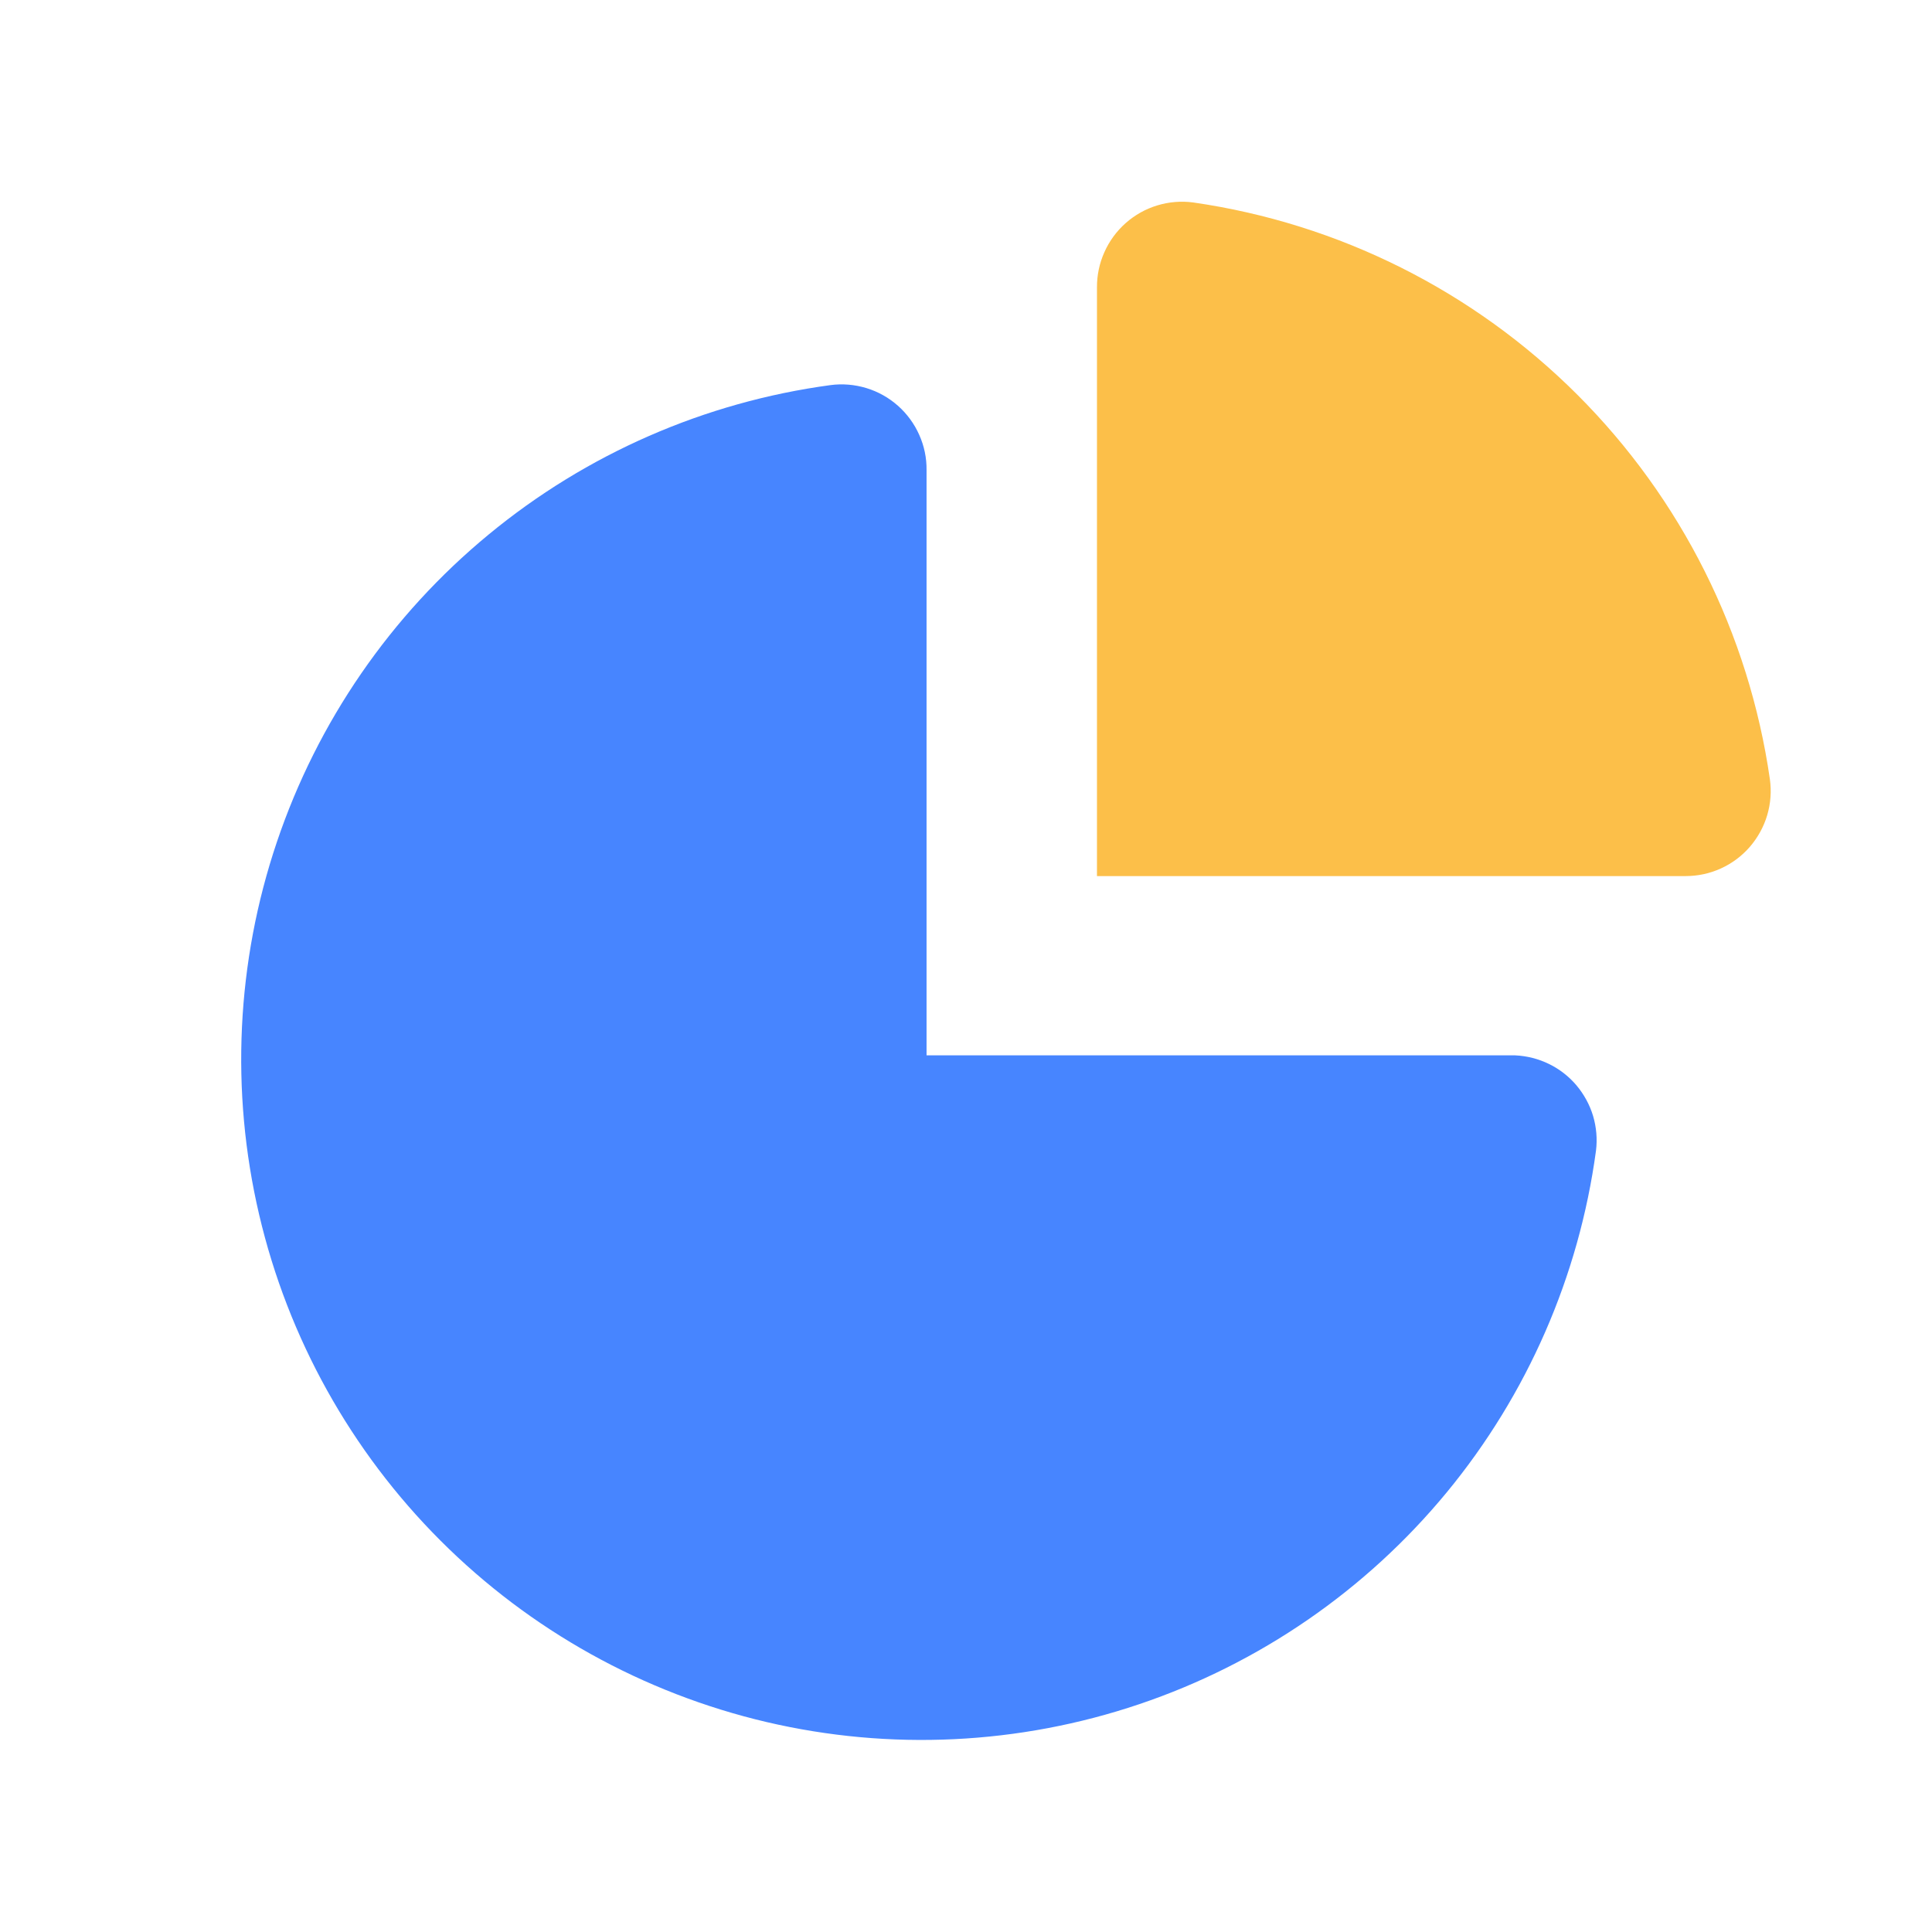
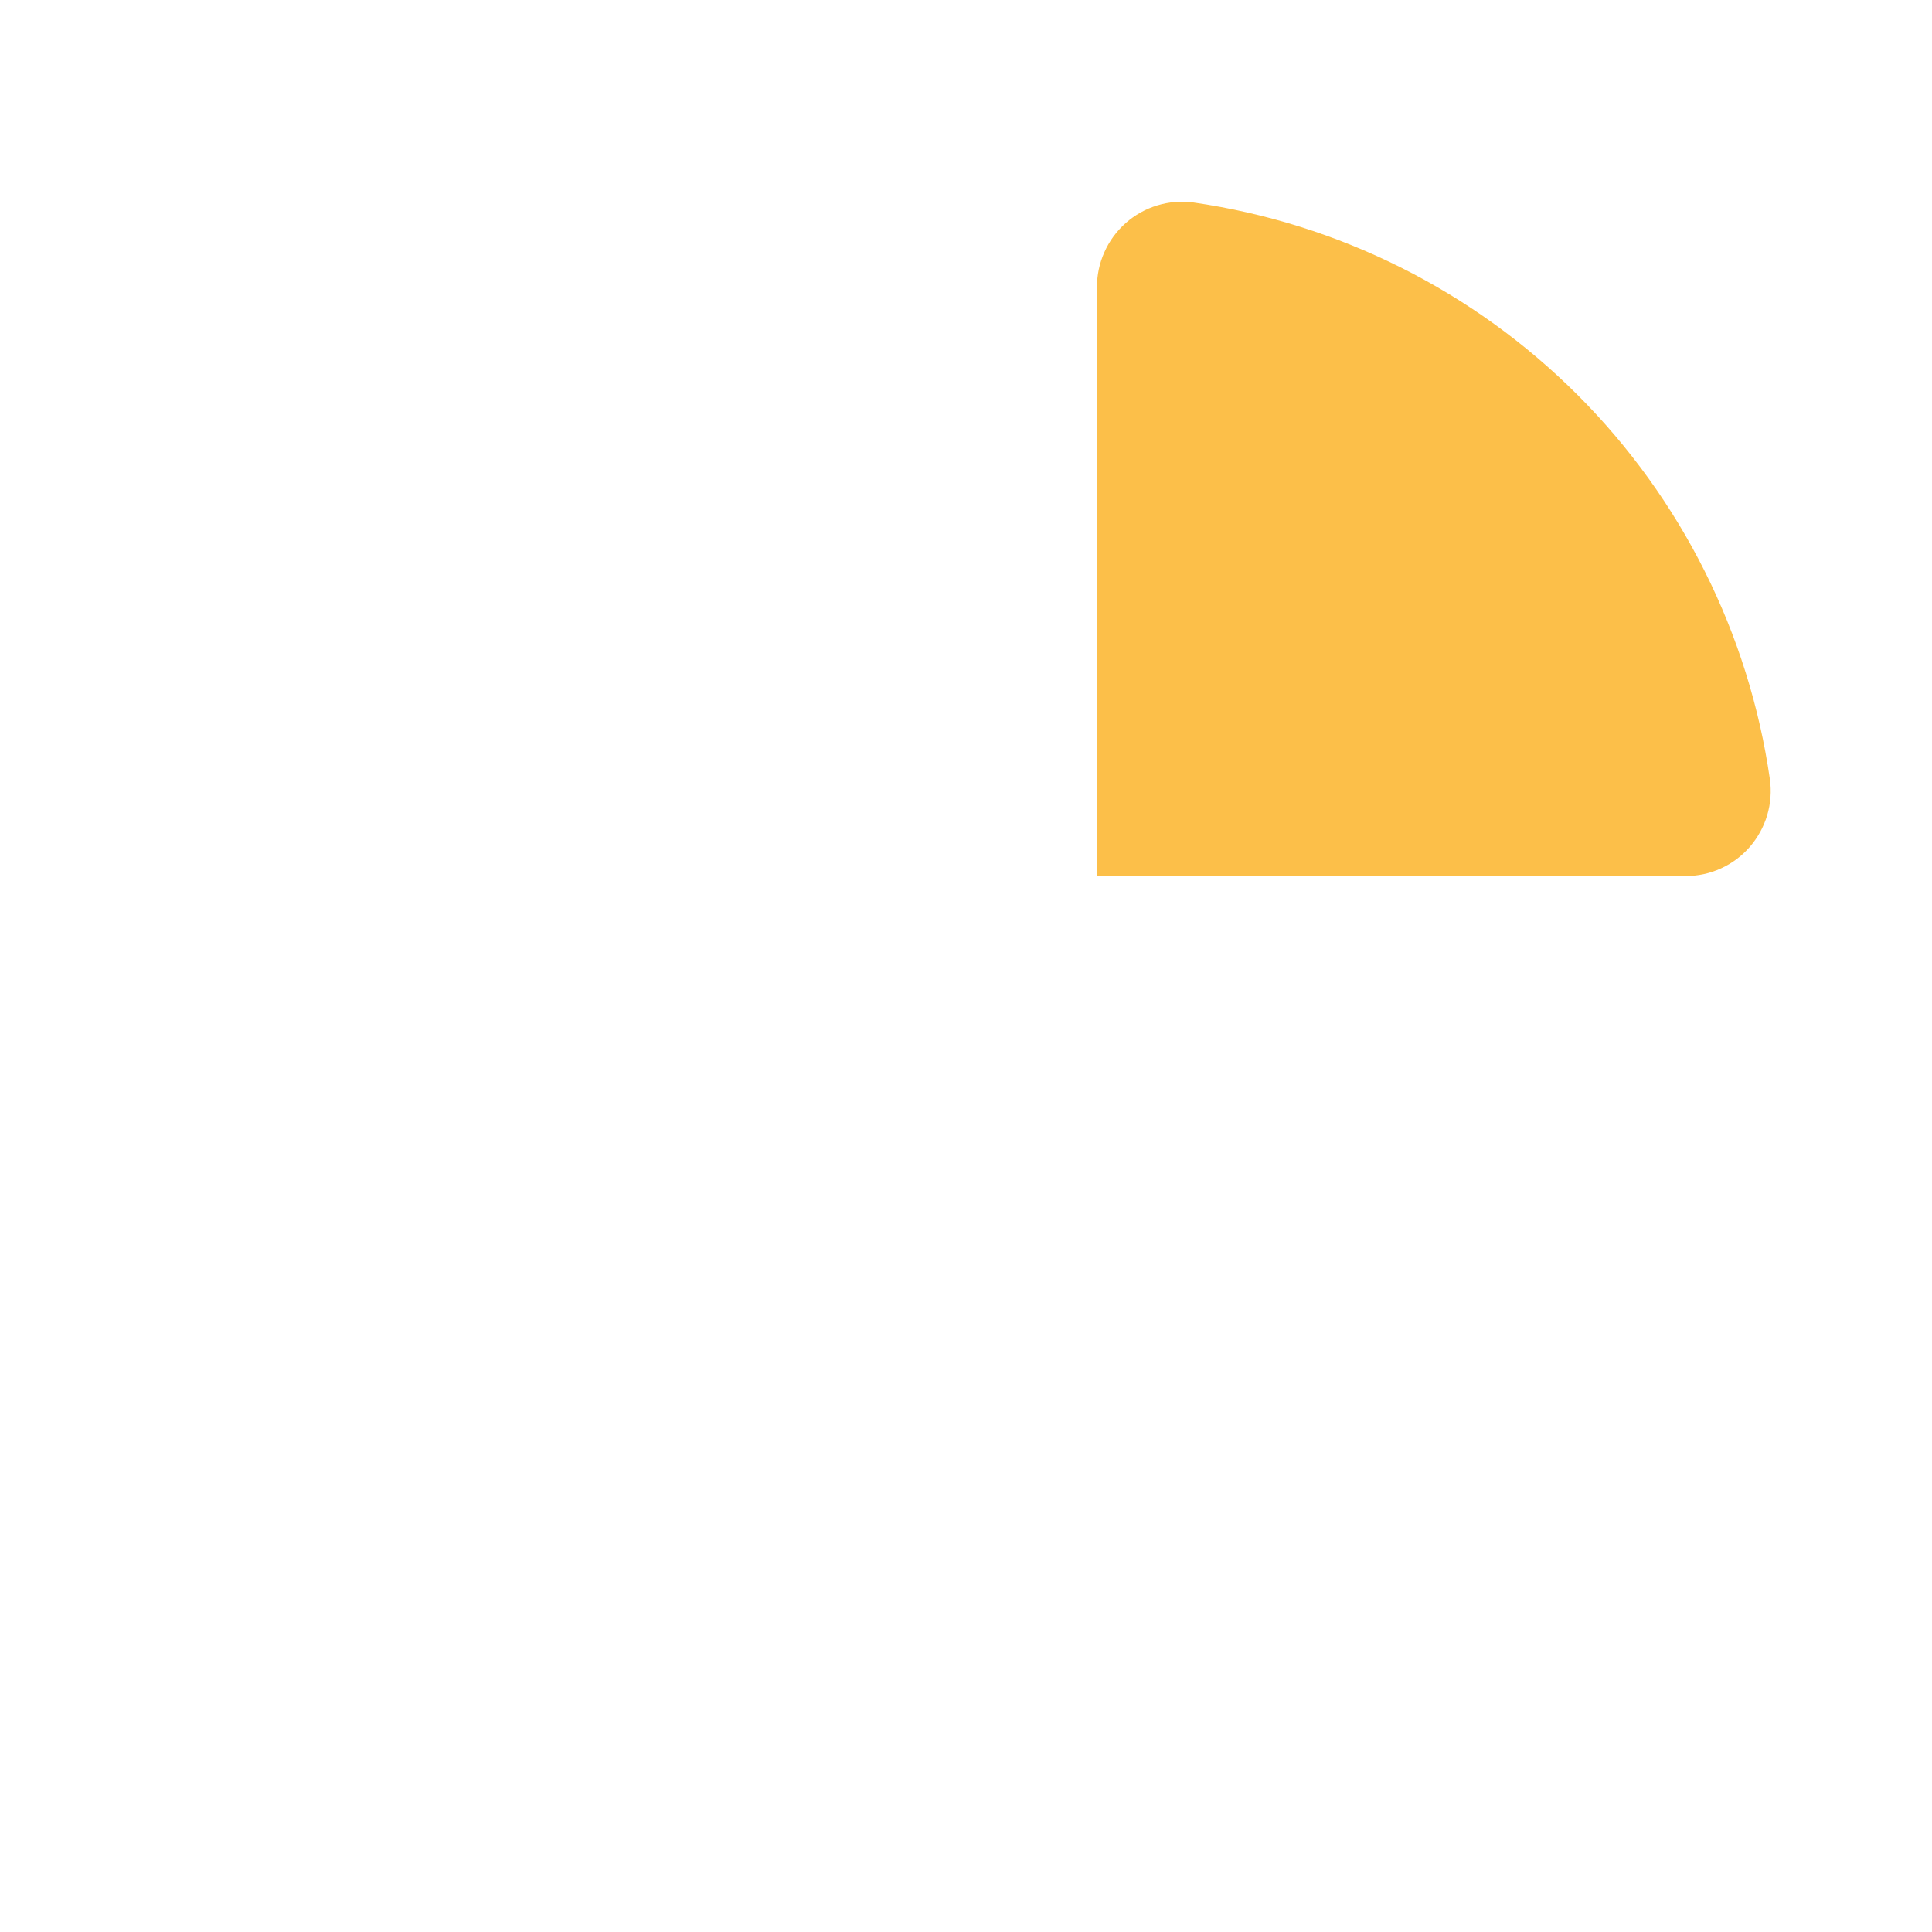
<svg xmlns="http://www.w3.org/2000/svg" width="24" height="24" viewBox="0 0 24 24" fill="none">
-   <path d="M19.826 14.294C19.615 15.855 18.972 17.326 17.97 18.541C16.967 19.756 15.645 20.666 14.152 21.17C12.66 21.674 11.056 21.751 9.523 21.392C7.989 21.032 6.586 20.252 5.472 19.138C4.358 18.024 3.578 16.621 3.219 15.088C2.86 13.554 2.936 11.95 3.44 10.458C3.944 8.965 4.854 7.643 6.069 6.641C7.284 5.638 8.755 4.995 10.316 4.784C10.466 4.764 10.618 4.777 10.763 4.821C10.908 4.865 11.041 4.94 11.154 5.04C11.267 5.14 11.358 5.264 11.419 5.402C11.481 5.54 11.512 5.689 11.51 5.841V13.11H18.823C18.968 13.117 19.111 13.153 19.242 13.217C19.373 13.281 19.489 13.371 19.583 13.482C19.677 13.594 19.748 13.723 19.79 13.863C19.831 14.002 19.844 14.149 19.826 14.294Z" fill="#4785FF" />
  <path d="M20.939 10.883H13.627V3.571C13.626 3.42 13.657 3.271 13.719 3.133C13.78 2.995 13.871 2.871 13.984 2.771C14.097 2.671 14.23 2.596 14.375 2.552C14.519 2.508 14.672 2.495 14.822 2.515C16.629 2.775 18.304 3.613 19.596 4.905C20.887 6.196 21.726 7.871 21.986 9.679C22.007 9.829 21.996 9.981 21.953 10.126C21.91 10.271 21.836 10.405 21.737 10.52C21.638 10.634 21.515 10.726 21.378 10.788C21.24 10.851 21.091 10.883 20.939 10.883Z" fill="#FCBF49" />
</svg>